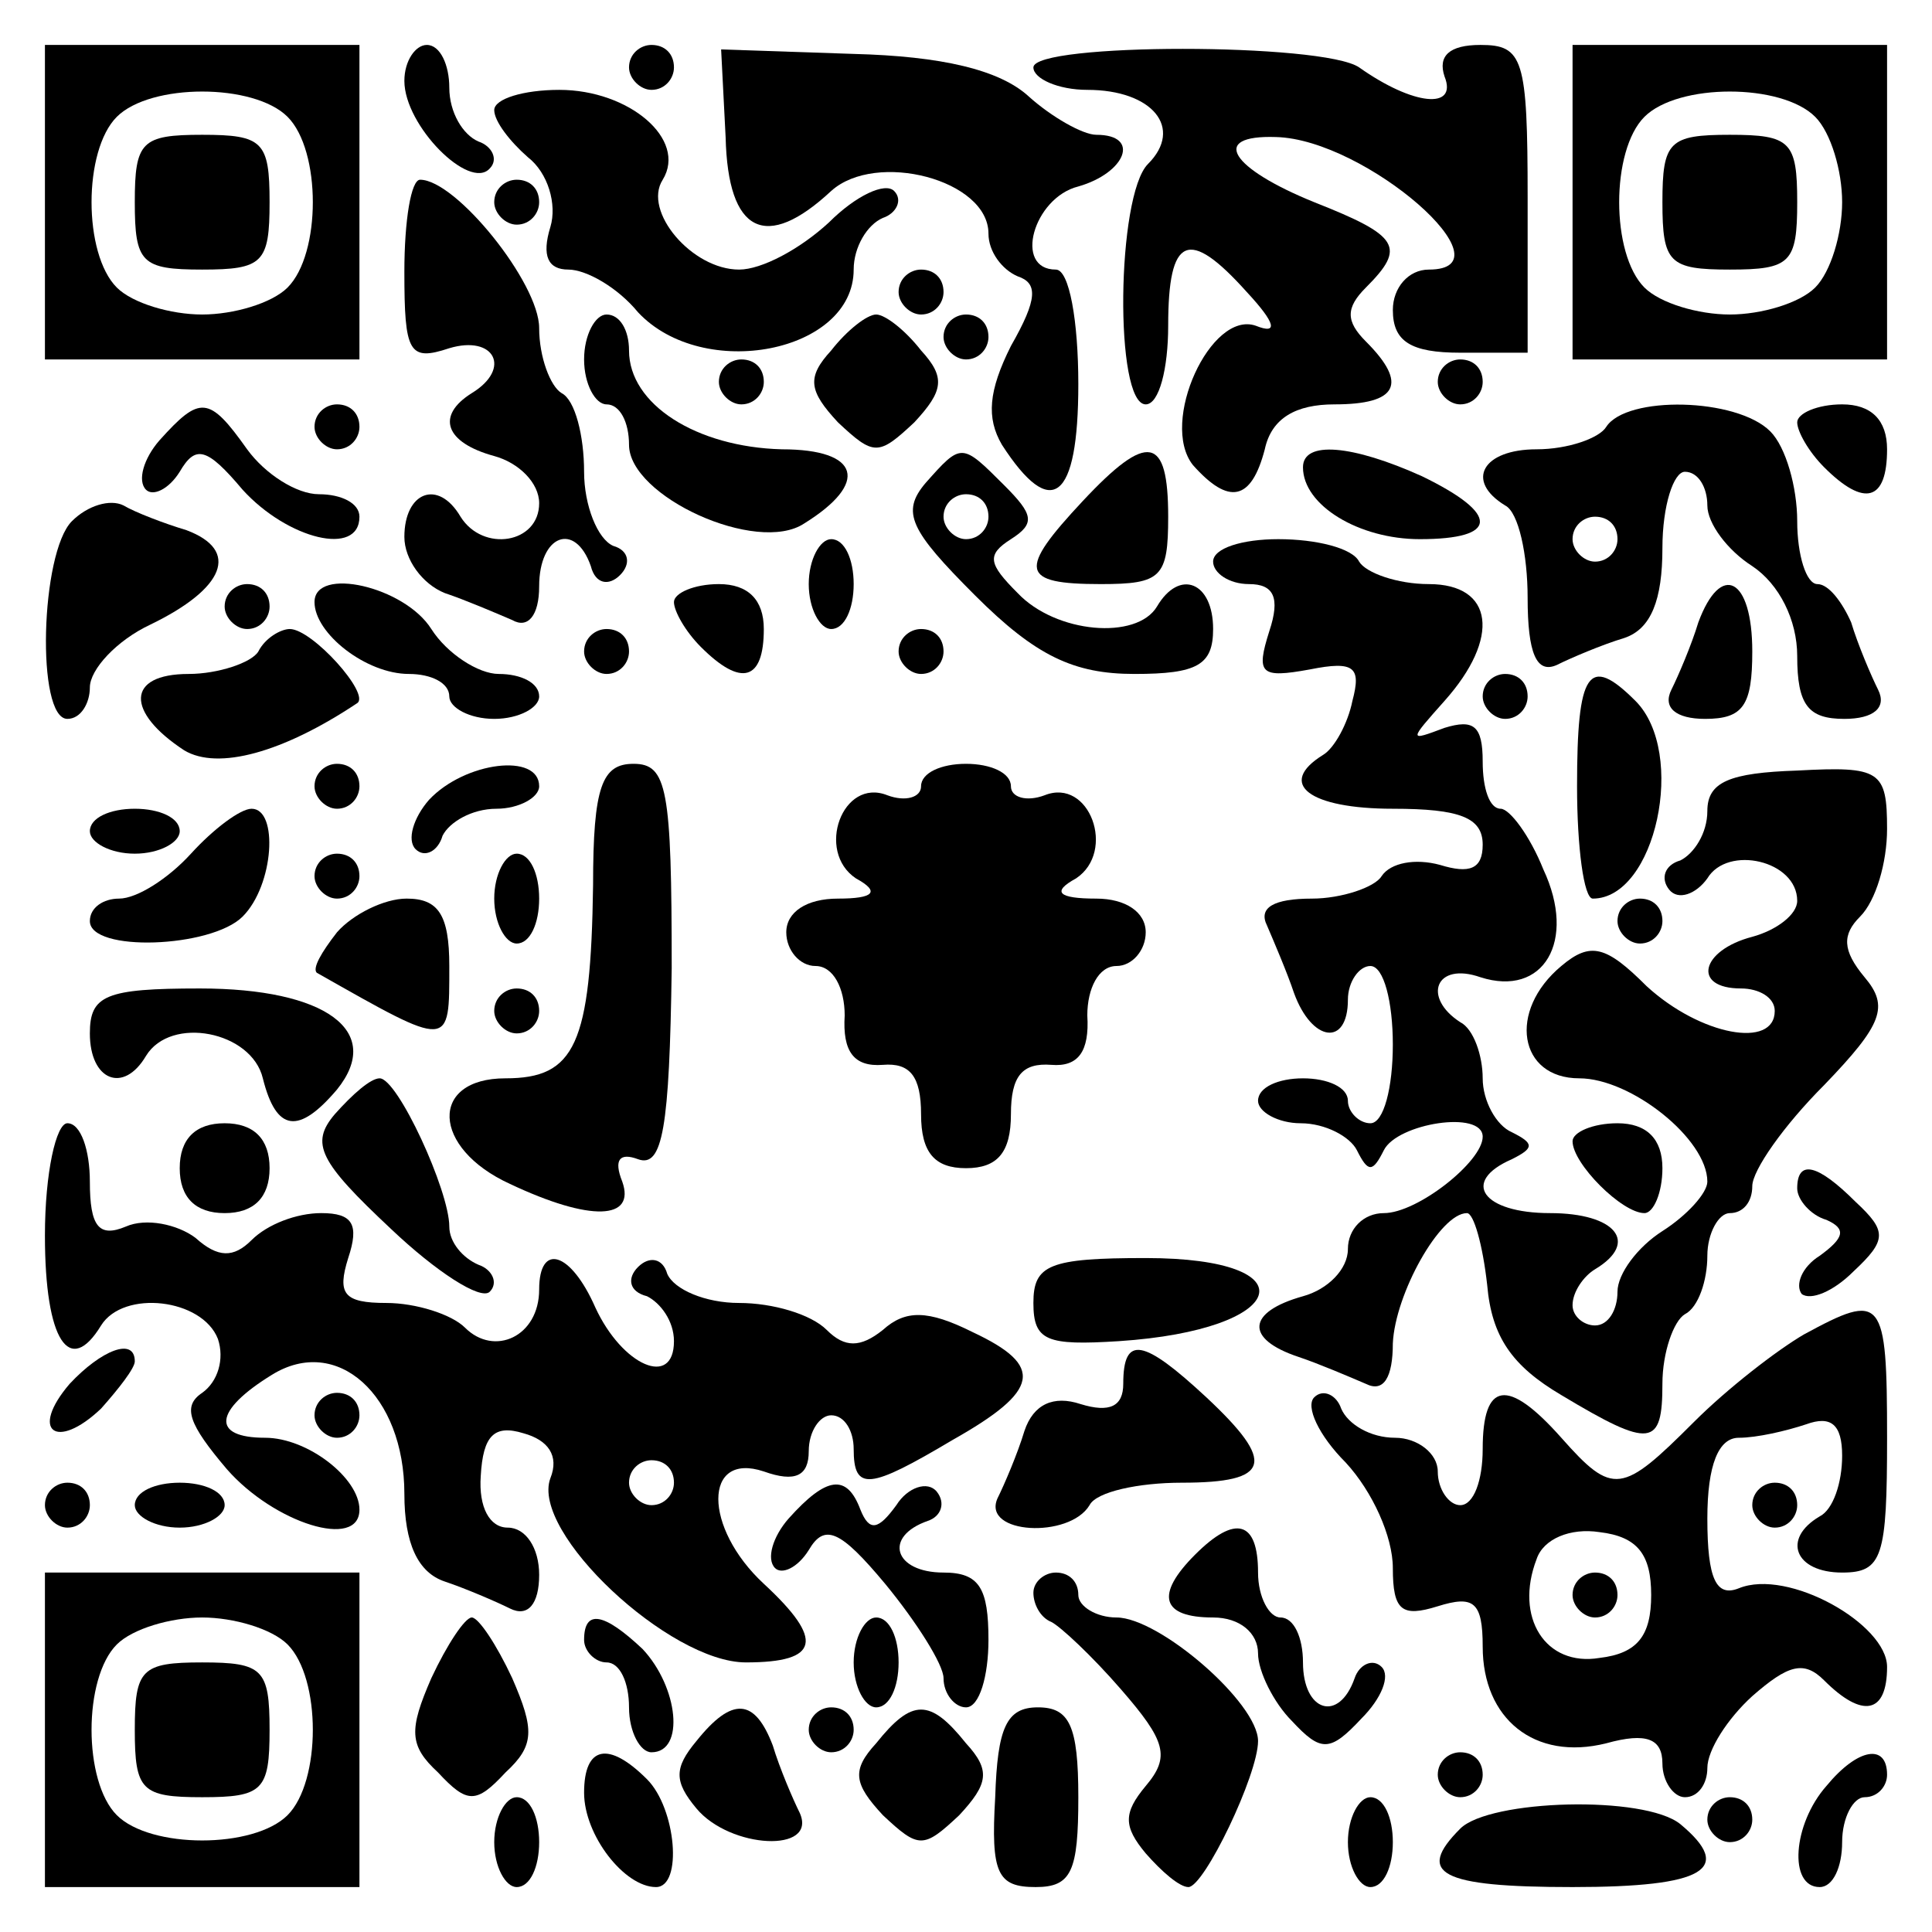
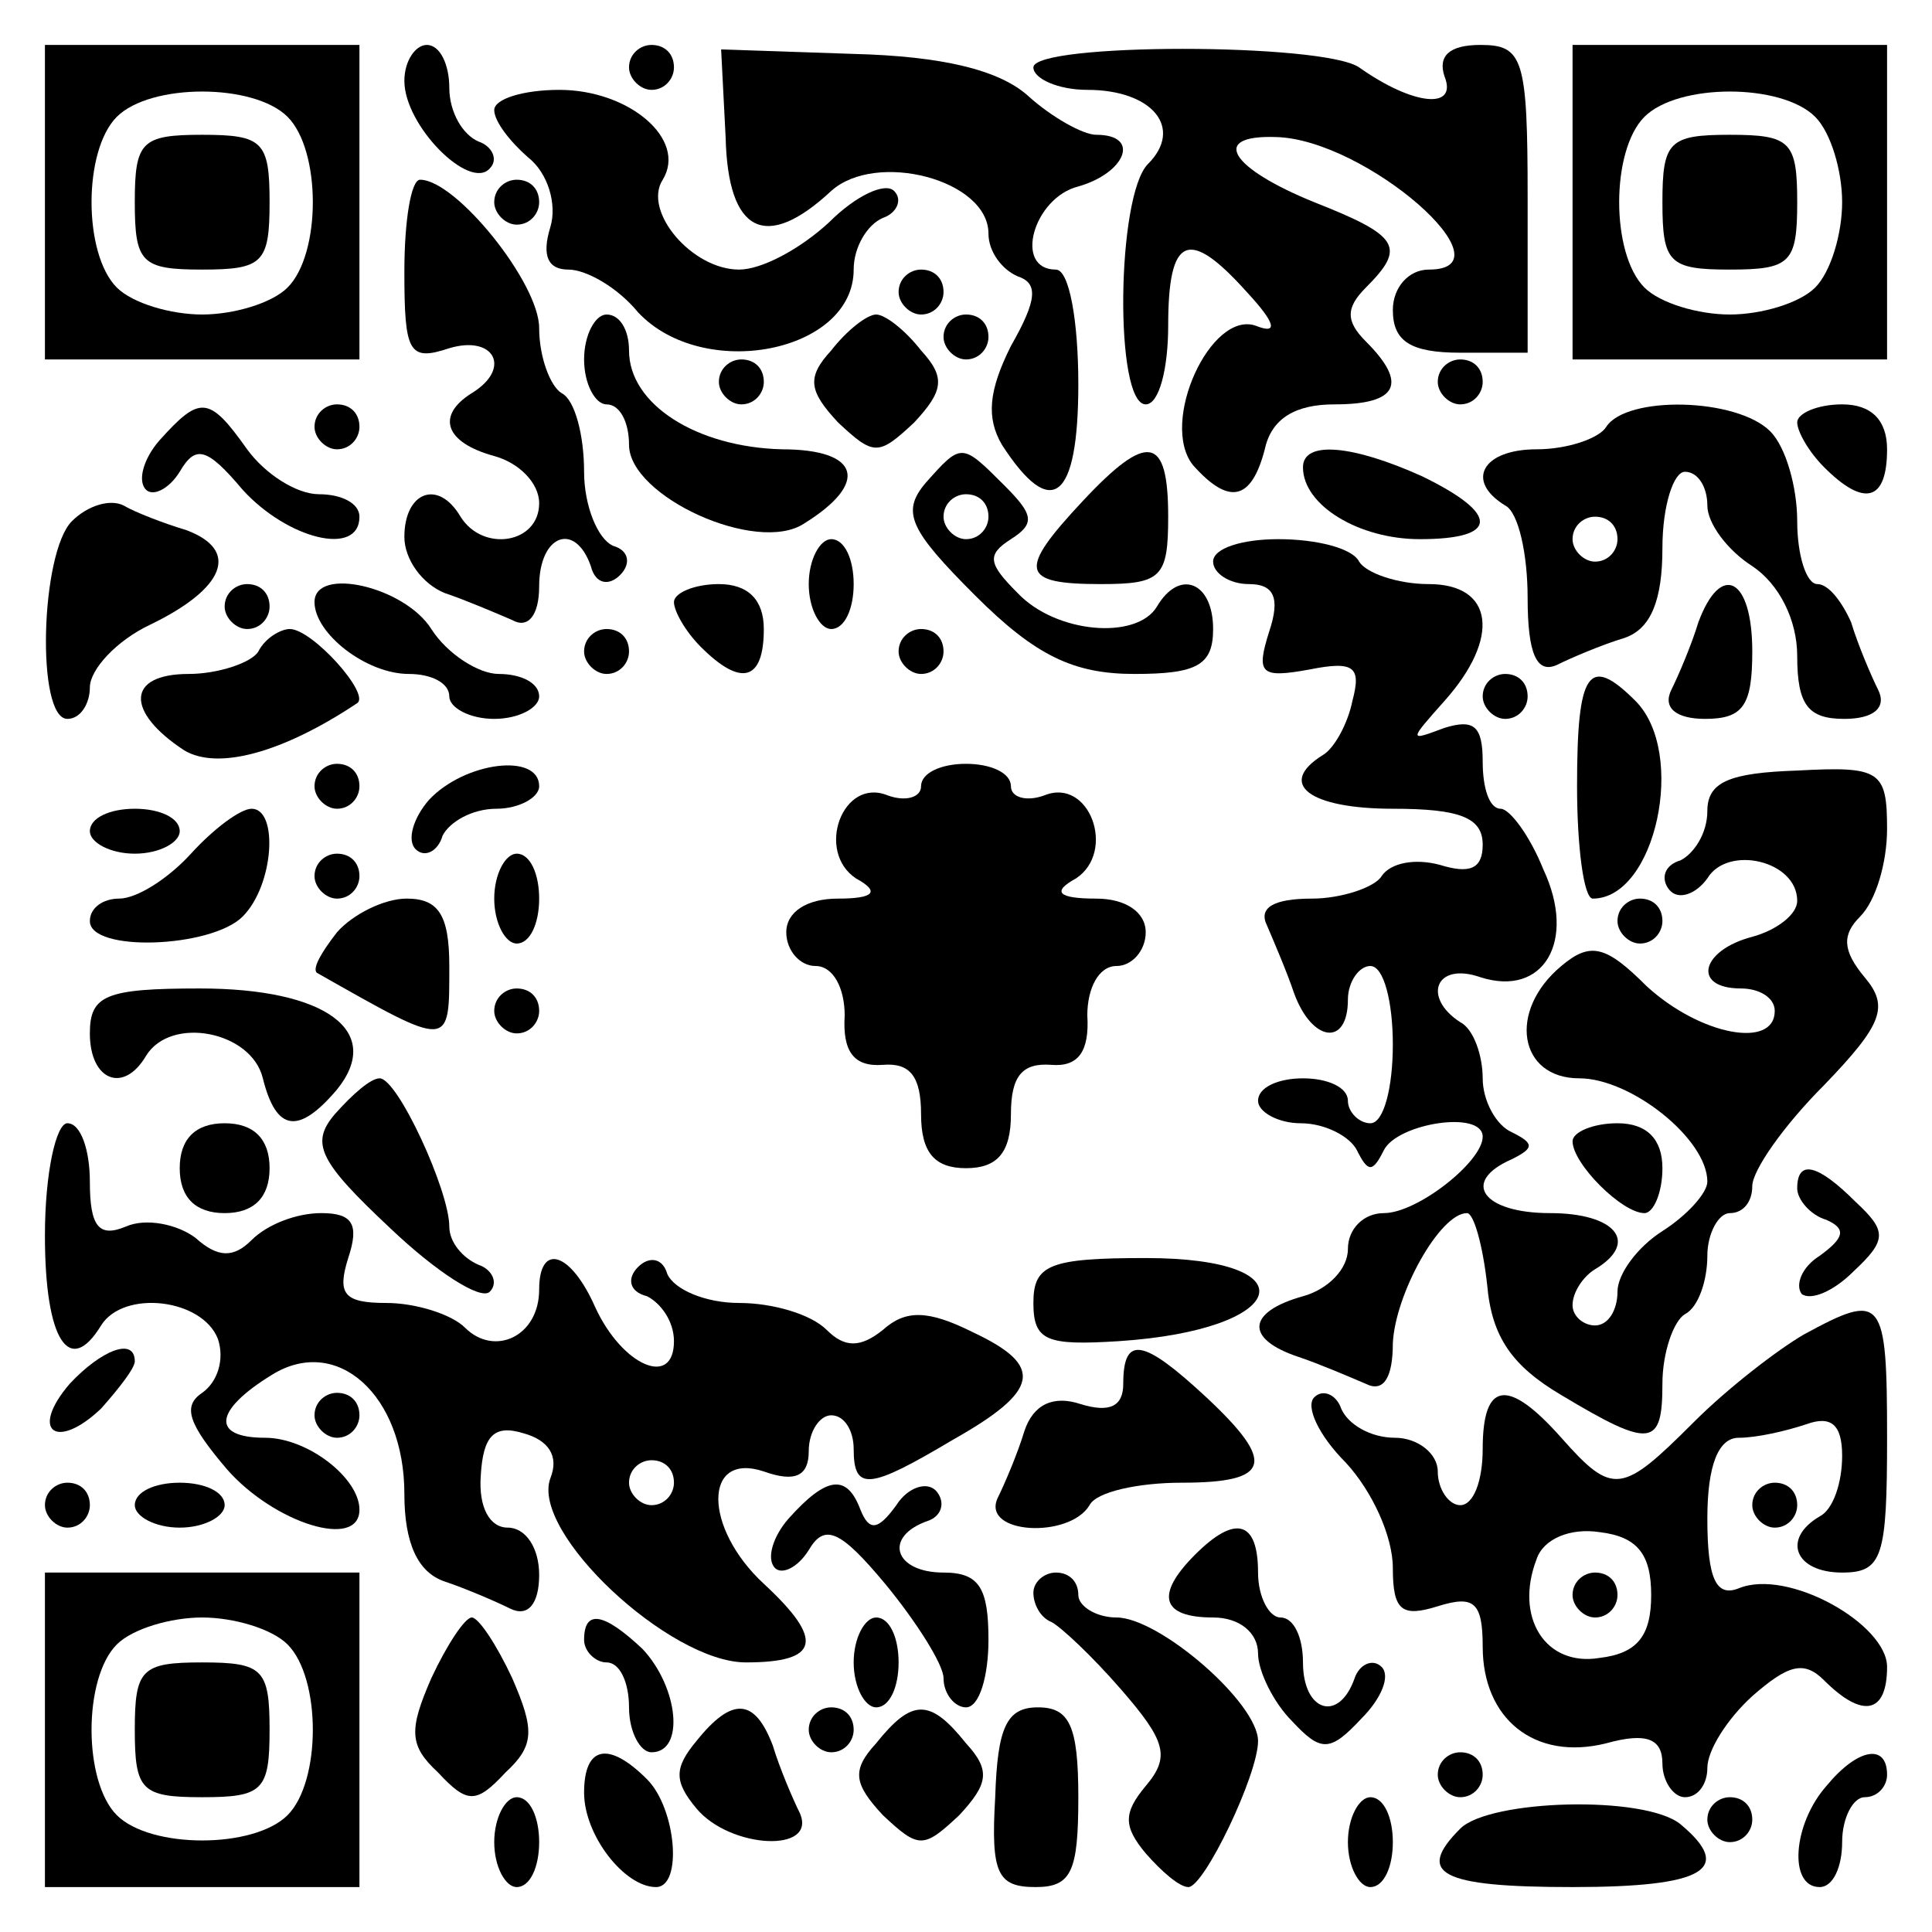
<svg xmlns="http://www.w3.org/2000/svg" version="1.0" width="100mm" height="100mm" viewBox="0 0 86 86" preserveAspectRatio="xMidYMid meet">
  <g transform="translate(0,86) scale(0.1,-0.1)" fill="#000000" stroke="none">
-     <path d="M20 770 l0 -70 70 0 70 0 0 70 0 70 -70 0 -70 0 0 -70z m108 38 c15 -15 15 -61 0 -76 -7 -7 -24 -12 -38 -12 -14 0 -31 5 -38 12 -15 15 -15 61 0 76 15 15 61 15 76 0z" />
+     <path d="M20 770 l0 -70 70 0 70 0 0 70 0 70 -70 0 -70 0 0 -70z m108 38 c15 -15 15 -61 0 -76 -7 -7 -24 -12 -38 -12 -14 0 -31 5 -38 12 -15 15 -15 61 0 76 15 15 61 15 76 0" />
    <path d="M60 770 c0 -27 3 -30 30 -30 27 0 30 3 30 30 0 27 -3 30 -30 30 -27 0 -30 -3 -30 -30z" />
    <path d="M180 824 c0 -20 29 -49 38 -39 4 4 1 10 -5 12 -7 3 -13 13 -13 24 0 10 -4 19 -10 19 -5 0 -10 -7 -10 -16z" />
    <path d="M280 830 c0 -5 5 -10 10 -10 6 0 10 5 10 10 0 6 -4 10 -10 10 -5 0 -10 -4 -10 -10z" />
    <path d="M323 799 c1 -43 18 -51 47 -24 20 18 70 5 70 -19 0 -8 6 -16 13 -19 9 -3 9 -10 -3 -31 -10 -20 -11 -32 -4 -44 22 -34 34 -25 34 27 0 28 -4 51 -10 51 -19 0 -10 32 10 37 21 6 28 23 8 23 -6 0 -20 8 -30 17 -13 12 -39 18 -78 19 l-59 2 2 -39z" />
    <path d="M460 830 c0 -5 11 -10 24 -10 29 0 43 -17 27 -33 -14 -14 -15 -107 -1 -107 6 0 10 16 10 35 0 40 9 44 35 15 13 -14 14 -19 4 -15 -20 7 -43 -43 -28 -62 16 -18 26 -16 32 7 3 14 14 20 31 20 28 0 33 9 14 28 -9 9 -9 15 0 24 18 18 15 23 -23 38 -37 15 -47 30 -17 29 40 -1 106 -59 68 -59 -9 0 -16 -8 -16 -18 0 -14 8 -19 30 -19 l30 0 0 69 c0 62 -2 68 -21 68 -14 0 -19 -5 -16 -14 6 -15 -14 -13 -38 4 -16 11 -145 11 -145 0z" />
    <path d="M700 770 l0 -70 70 0 70 0 0 70 0 70 -70 0 -70 0 0 -70z m108 38 c7 -7 12 -24 12 -38 0 -14 -5 -31 -12 -38 -7 -7 -24 -12 -38 -12 -14 0 -31 5 -38 12 -15 15 -15 61 0 76 15 15 61 15 76 0z" />
    <path d="M740 770 c0 -27 3 -30 30 -30 27 0 30 3 30 30 0 27 -3 30 -30 30 -27 0 -30 -3 -30 -30z" />
    <path d="M220 811 c0 -5 7 -14 15 -21 9 -7 13 -21 10 -31 -4 -13 -1 -19 8 -19 8 0 22 -8 31 -19 29 -31 96 -18 96 19 0 10 6 20 13 23 6 2 9 8 5 12 -4 4 -17 -2 -29 -14 -13 -12 -30 -21 -40 -21 -21 0 -43 26 -34 40 11 18 -15 40 -46 40 -16 0 -29 -4 -29 -9z" />
    <path d="M180 739 c0 -36 2 -40 20 -34 20 6 28 -9 10 -20 -16 -10 -12 -22 10 -28 11 -3 20 -12 20 -21 0 -18 -25 -22 -35 -6 -10 17 -25 11 -25 -9 0 -10 8 -21 18 -25 9 -3 23 -9 30 -12 7 -4 12 2 12 15 0 23 16 29 23 9 2 -8 8 -9 13 -4 5 5 4 11 -3 13 -7 3 -13 18 -13 33 0 16 -4 32 -10 35 -5 3 -10 16 -10 29 0 20 -37 66 -53 66 -4 0 -7 -18 -7 -41z" />
    <path d="M220 770 c0 -5 5 -10 10 -10 6 0 10 5 10 10 0 6 -4 10 -10 10 -5 0 -10 -4 -10 -10z" />
    <path d="M400 730 c0 -5 5 -10 10 -10 6 0 10 5 10 10 0 6 -4 10 -10 10 -5 0 -10 -4 -10 -10z" />
    <path d="M260 700 c0 -11 5 -20 10 -20 6 0 10 -8 10 -18 0 -23 57 -49 78 -35 29 18 25 33 -10 33 -38 1 -68 20 -68 44 0 9 -4 16 -10 16 -5 0 -10 -9 -10 -20z" />
    <path d="M370 704 c-11 -12 -10 -18 3 -32 16 -15 18 -15 34 0 13 14 14 20 3 32 -7 9 -16 16 -20 16 -4 0 -13 -7 -20 -16z" />
    <path d="M420 710 c0 -5 5 -10 10 -10 6 0 10 5 10 10 0 6 -4 10 -10 10 -5 0 -10 -4 -10 -10z" />
    <path d="M320 690 c0 -5 5 -10 10 -10 6 0 10 5 10 10 0 6 -4 10 -10 10 -5 0 -10 -4 -10 -10z" />
    <path d="M640 690 c0 -5 5 -10 10 -10 6 0 10 5 10 10 0 6 -4 10 -10 10 -5 0 -10 -4 -10 -10z" />
    <path d="M71 664 c-7 -8 -10 -18 -6 -22 3 -3 10 0 15 8 7 12 12 11 28 -8 20 -22 52 -30 52 -12 0 6 -8 10 -18 10 -10 0 -24 9 -32 20 -17 24 -21 24 -39 4z" />
    <path d="M140 670 c0 -5 5 -10 10 -10 6 0 10 5 10 10 0 6 -4 10 -10 10 -5 0 -10 -4 -10 -10z" />
    <path d="M715 670 c-3 -5 -17 -10 -31 -10 -24 0 -32 -14 -14 -25 6 -3 10 -22 10 -41 0 -25 4 -34 13 -30 6 3 20 9 30 12 12 4 17 17 17 40 0 19 5 34 10 34 6 0 10 -7 10 -15 0 -8 9 -20 20 -27 12 -8 20 -24 20 -40 0 -22 5 -28 21 -28 13 0 19 5 15 13 -3 6 -9 20 -12 30 -4 9 -10 17 -15 17 -5 0 -9 13 -9 28 0 15 -5 33 -12 40 -15 15 -64 16 -73 2z m5 -50 c0 -5 -4 -10 -10 -10 -5 0 -10 5 -10 10 0 6 5 10 10 10 6 0 10 -4 10 -10z" />
    <path d="M800 672 c0 -4 5 -13 12 -20 18 -18 28 -15 28 8 0 13 -7 20 -20 20 -11 0 -20 -4 -20 -8z" />
    <path d="M412 645 c-11 -13 -7 -21 22 -50 27 -27 44 -35 71 -35 28 0 35 4 35 20 0 21 -15 27 -25 10 -9 -15 -45 -12 -62 6 -13 13 -14 17 -3 24 11 7 10 11 -3 24 -19 19 -19 19 -35 1z m28 -15 c0 -5 -4 -10 -10 -10 -5 0 -10 5 -10 10 0 6 5 10 10 10 6 0 10 -4 10 -10z" />
    <path d="M482 637 c-29 -31 -28 -37 8 -37 27 0 30 3 30 30 0 36 -9 38 -38 7z" />
    <path d="M580 652 c0 -17 25 -32 52 -32 35 0 36 11 1 28 -31 14 -53 16 -53 4z" />
    <path d="M32 628 c-14 -14 -16 -88 -2 -88 6 0 10 7 10 14 0 8 12 21 27 28 33 16 40 33 16 42 -10 3 -23 8 -28 11 -6 3 -16 0 -23 -7z" />
    <path d="M360 600 c0 -11 5 -20 10 -20 6 0 10 9 10 20 0 11 -4 20 -10 20 -5 0 -10 -9 -10 -20z" />
    <path d="M540 610 c0 -5 7 -10 16 -10 11 0 14 -6 9 -21 -6 -19 -4 -21 18 -17 20 4 23 1 19 -14 -2 -10 -8 -21 -13 -24 -21 -13 -6 -24 31 -24 30 0 40 -4 40 -16 0 -11 -6 -13 -19 -9 -11 3 -22 1 -26 -5 -3 -5 -18 -10 -31 -10 -17 0 -24 -4 -20 -12 3 -7 9 -21 12 -30 8 -22 24 -24 24 -3 0 8 5 15 10 15 6 0 10 -16 10 -35 0 -19 -4 -35 -10 -35 -5 0 -10 5 -10 10 0 6 -9 10 -20 10 -11 0 -20 -4 -20 -10 0 -5 9 -10 19 -10 11 0 22 -6 25 -12 5 -10 7 -10 12 0 6 12 44 18 44 6 0 -11 -29 -34 -44 -34 -9 0 -16 -7 -16 -16 0 -9 -9 -18 -20 -21 -25 -7 -26 -19 -2 -27 9 -3 23 -9 30 -12 8 -4 12 3 12 18 1 22 21 58 33 58 3 0 7 -14 9 -32 2 -23 11 -36 33 -49 40 -24 45 -23 45 5 0 14 5 28 10 31 6 3 10 15 10 26 0 10 5 19 10 19 6 0 10 5 10 12 0 7 14 27 32 45 26 27 29 35 18 48 -10 12 -10 19 -2 27 7 7 12 24 12 39 0 26 -3 28 -40 26 -30 -1 -40 -5 -40 -18 0 -10 -6 -19 -12 -22 -7 -2 -9 -8 -5 -13 4 -5 12 -2 17 5 9 15 40 8 40 -10 0 -6 -9 -13 -20 -16 -23 -6 -27 -23 -5 -23 8 0 15 -4 15 -10 0 -17 -33 -11 -57 11 -18 18 -25 20 -38 9 -24 -20 -19 -50 8 -50 23 0 57 -27 57 -46 0 -5 -9 -15 -20 -22 -11 -7 -20 -19 -20 -27 0 -8 -4 -15 -10 -15 -5 0 -10 4 -10 9 0 6 5 13 10 16 20 12 9 25 -20 25 -30 0 -40 14 -17 24 10 5 10 7 0 12 -7 3 -13 14 -13 24 0 10 -4 22 -10 25 -17 11 -11 27 9 20 28 -9 43 16 28 48 -6 15 -15 27 -19 27 -5 0 -8 9 -8 21 0 16 -4 19 -17 15 -16 -6 -16 -6 0 12 25 28 22 52 -7 52 -14 0 -28 5 -31 10 -3 6 -19 10 -36 10 -16 0 -29 -4 -29 -10z" />
    <path d="M100 590 c0 -5 5 -10 10 -10 6 0 10 5 10 10 0 6 -4 10 -10 10 -5 0 -10 -4 -10 -10z" />
    <path d="M140 592 c0 -14 23 -32 42 -32 10 0 18 -4 18 -10 0 -5 9 -10 20 -10 11 0 20 5 20 10 0 6 -8 10 -18 10 -9 0 -23 9 -30 20 -12 19 -52 28 -52 12z" />
    <path d="M300 592 c0 -4 5 -13 12 -20 18 -18 28 -15 28 8 0 13 -7 20 -20 20 -11 0 -20 -4 -20 -8z" />
    <path d="M756 583 c-3 -10 -9 -24 -12 -30 -4 -8 2 -13 15 -13 17 0 21 6 21 30 0 33 -14 40 -24 13z" />
    <path d="M115 570 c-3 -5 -18 -10 -31 -10 -28 0 -28 -17 -2 -34 15 -9 44 -1 77 21 6 4 -20 33 -30 33 -4 0 -11 -4 -14 -10z" />
    <path d="M260 570 c0 -5 5 -10 10 -10 6 0 10 5 10 10 0 6 -4 10 -10 10 -5 0 -10 -4 -10 -10z" />
    <path d="M400 570 c0 -5 5 -10 10 -10 6 0 10 5 10 10 0 6 -4 10 -10 10 -5 0 -10 -4 -10 -10z" />
    <path d="M660 550 c0 -5 5 -10 10 -10 6 0 10 5 10 10 0 6 -4 10 -10 10 -5 0 -10 -4 -10 -10z" />
    <path d="M702 510 c0 -27 3 -50 7 -50 28 0 42 65 19 88 -21 21 -26 13 -26 -38z" />
    <path d="M140 510 c0 -5 5 -10 10 -10 6 0 10 5 10 10 0 6 -4 10 -10 10 -5 0 -10 -4 -10 -10z" />
    <path d="M191 504 c-7 -8 -10 -18 -6 -22 4 -4 10 -1 12 6 3 6 13 12 24 12 10 0 19 5 19 10 0 15 -33 11 -49 -6z" />
-     <path d="M264 466 c-1 -71 -8 -86 -39 -86 -34 0 -33 -31 2 -47 36 -17 56 -16 50 1 -4 10 -1 13 7 10 11 -4 14 14 15 85 0 80 -2 91 -17 91 -14 0 -18 -10 -18 -54z" />
    <path d="M410 510 c0 -5 -7 -7 -15 -4 -20 8 -32 -25 -14 -37 11 -6 8 -9 -8 -9 -14 0 -23 -6 -23 -15 0 -8 6 -15 13 -15 8 0 13 -10 13 -22 -1 -16 4 -23 17 -22 12 1 17 -5 17 -22 0 -17 6 -24 20 -24 14 0 20 7 20 24 0 17 5 23 18 22 12 -1 17 6 16 22 0 12 5 22 13 22 7 0 13 7 13 15 0 9 -9 15 -22 15 -17 0 -20 3 -9 9 18 12 6 45 -14 37 -8 -3 -15 -1 -15 4 0 6 -9 10 -20 10 -11 0 -20 -4 -20 -10z" />
    <path d="M40 490 c0 -5 9 -10 20 -10 11 0 20 5 20 10 0 6 -9 10 -20 10 -11 0 -20 -4 -20 -10z" />
    <path d="M85 480 c-10 -11 -24 -20 -32 -20 -7 0 -13 -4 -13 -10 0 -14 54 -12 68 2 14 14 16 48 4 48 -5 0 -17 -9 -27 -20z" />
    <path d="M140 470 c0 -5 5 -10 10 -10 6 0 10 5 10 10 0 6 -4 10 -10 10 -5 0 -10 -4 -10 -10z" />
    <path d="M220 460 c0 -11 5 -20 10 -20 6 0 10 9 10 20 0 11 -4 20 -10 20 -5 0 -10 -9 -10 -20z" />
    <path d="M150 445 c-7 -9 -11 -16 -9 -18 60 -34 59 -34 59 3 0 23 -5 30 -19 30 -10 0 -24 -7 -31 -15z" />
    <path d="M720 450 c0 -5 5 -10 10 -10 6 0 10 5 10 10 0 6 -4 10 -10 10 -5 0 -10 -4 -10 -10z" />
    <path d="M40 400 c0 -21 15 -27 25 -10 11 18 47 11 52 -10 6 -24 16 -25 33 -5 21 26 -5 45 -61 45 -42 0 -49 -3 -49 -20z" />
    <path d="M220 410 c0 -5 5 -10 10 -10 6 0 10 5 10 10 0 6 -4 10 -10 10 -5 0 -10 -4 -10 -10z" />
    <path d="M149 364 c-11 -13 -7 -21 25 -51 20 -19 40 -32 44 -28 4 4 1 10 -5 12 -7 3 -13 10 -13 17 0 16 -23 66 -31 66 -4 0 -12 -7 -20 -16z" />
    <path d="M20 310 c0 -47 11 -63 25 -40 10 16 45 12 52 -6 3 -9 0 -19 -7 -24 -9 -6 -6 -14 11 -34 21 -24 59 -36 59 -18 0 14 -23 32 -42 32 -24 0 -23 12 3 28 29 18 59 -9 59 -53 0 -22 6 -35 18 -39 9 -3 23 -9 29 -12 8 -4 13 2 13 15 0 12 -6 21 -14 21 -8 0 -13 9 -12 23 1 18 6 23 19 19 11 -3 16 -10 12 -20 -9 -24 53 -82 87 -82 33 0 35 10 8 35 -27 25 -27 59 0 50 14 -5 20 -2 20 9 0 9 5 16 10 16 6 0 10 -7 10 -15 0 -19 7 -18 44 4 39 22 41 33 9 48 -20 10 -30 10 -40 1 -10 -8 -17 -8 -25 0 -7 7 -24 12 -39 12 -15 0 -29 6 -32 13 -2 7 -8 8 -13 3 -5 -5 -4 -11 4 -13 6 -3 12 -11 12 -20 0 -21 -23 -11 -35 15 -11 25 -25 29 -25 8 0 -21 -20 -30 -33 -17 -6 6 -22 11 -35 11 -19 0 -22 4 -17 20 5 15 2 20 -12 20 -11 0 -24 -5 -31 -12 -8 -8 -15 -8 -25 1 -8 6 -22 9 -31 5 -12 -5 -16 0 -16 20 0 14 -4 26 -10 26 -5 0 -10 -22 -10 -50z m280 -110 c0 -5 -4 -10 -10 -10 -5 0 -10 5 -10 10 0 6 5 10 10 10 6 0 10 -4 10 -10z" />
    <path d="M80 340 c0 -13 7 -20 20 -20 13 0 20 7 20 20 0 13 -7 20 -20 20 -13 0 -20 -7 -20 -20z" />
    <path d="M700 352 c0 -10 22 -32 32 -32 4 0 8 9 8 20 0 13 -7 20 -20 20 -11 0 -20 -4 -20 -8z" />
    <path d="M800 331 c0 -5 6 -12 13 -14 9 -4 8 -8 -3 -16 -8 -5 -11 -13 -8 -17 4 -3 14 1 23 10 15 14 15 18 1 31 -17 17 -26 19 -26 6z" />
    <path d="M460 280 c0 -17 6 -19 38 -17 76 5 86 37 12 37 -43 0 -50 -3 -50 -20z" />
    <path d="M803 266 c-12 -7 -34 -24 -49 -39 -32 -32 -36 -33 -59 -7 -24 27 -35 25 -35 -5 0 -14 -4 -25 -10 -25 -5 0 -10 7 -10 15 0 8 -9 15 -19 15 -11 0 -21 6 -24 13 -2 6 -8 9 -12 5 -4 -4 2 -17 14 -29 12 -13 21 -33 21 -47 0 -19 4 -22 20 -17 16 5 20 2 20 -18 0 -32 23 -51 55 -43 18 5 25 2 25 -9 0 -8 5 -15 10 -15 6 0 10 6 10 13 0 8 9 22 20 32 16 14 23 16 32 7 17 -17 28 -15 28 6 0 19 -44 44 -66 35 -10 -4 -14 4 -14 31 0 24 5 36 14 36 8 0 21 3 30 6 11 4 16 0 16 -14 0 -12 -4 -24 -10 -27 -17 -10 -11 -25 10 -25 18 0 20 7 20 60 0 63 -2 65 -37 46z m-68 -116 c0 -18 -6 -26 -23 -28 -24 -4 -38 18 -28 44 3 9 15 14 28 12 17 -2 23 -10 23 -28z" />
    <path d="M700 150 c0 -5 5 -10 10 -10 6 0 10 5 10 10 0 6 -4 10 -10 10 -5 0 -10 -4 -10 -10z" />
    <path d="M31 244 c-18 -21 -6 -30 14 -11 8 9 15 18 15 21 0 11 -15 5 -29 -10z" />
    <path d="M500 244 c0 -10 -6 -13 -19 -9 -12 4 -21 0 -25 -12 -3 -10 -9 -24 -12 -30 -7 -16 32 -18 41 -3 3 6 22 10 41 10 40 0 42 9 11 38 -28 26 -37 28 -37 6z" />
    <path d="M140 230 c0 -5 5 -10 10 -10 6 0 10 5 10 10 0 6 -4 10 -10 10 -5 0 -10 -4 -10 -10z" />
    <path d="M20 190 c0 -5 5 -10 10 -10 6 0 10 5 10 10 0 6 -4 10 -10 10 -5 0 -10 -4 -10 -10z" />
    <path d="M60 190 c0 -5 9 -10 20 -10 11 0 20 5 20 10 0 6 -9 10 -20 10 -11 0 -20 -4 -20 -10z" />
    <path d="M351 184 c-7 -8 -10 -18 -6 -22 3 -3 10 0 15 8 7 12 14 9 34 -15 14 -17 26 -36 26 -42 0 -7 5 -13 10 -13 6 0 10 14 10 30 0 23 -4 30 -20 30 -22 0 -27 16 -7 23 6 2 8 8 4 13 -4 5 -13 2 -18 -6 -8 -11 -12 -12 -16 -2 -6 16 -15 15 -32 -4z" />
    <path d="M780 190 c0 -5 5 -10 10 -10 6 0 10 5 10 10 0 6 -4 10 -10 10 -5 0 -10 -4 -10 -10z" />
    <path d="M532 168 c-18 -18 -15 -28 8 -28 12 0 20 -7 20 -16 0 -8 7 -22 15 -30 13 -14 17 -14 31 1 9 9 13 19 9 23 -4 4 -10 1 -12 -5 -7 -20 -23 -15 -23 7 0 11 -4 20 -10 20 -5 0 -10 9 -10 20 0 23 -10 26 -28 8z" />
    <path d="M20 90 l0 -70 70 0 70 0 0 70 0 70 -70 0 -70 0 0 -70z m108 38 c15 -15 15 -61 0 -76 -15 -15 -61 -15 -76 0 -15 15 -15 61 0 76 7 7 24 12 38 12 14 0 31 -5 38 -12z" />
    <path d="M60 90 c0 -27 3 -30 30 -30 27 0 30 3 30 30 0 27 -3 30 -30 30 -27 0 -30 -3 -30 -30z" />
    <path d="M460 151 c0 -5 3 -11 8 -13 4 -2 18 -15 31 -30 20 -23 22 -30 11 -43 -10 -12 -10 -18 0 -30 7 -8 15 -15 19 -15 7 0 31 50 31 65 0 17 -44 55 -63 55 -9 0 -17 5 -17 10 0 6 -4 10 -10 10 -5 0 -10 -4 -10 -9z" />
    <path d="M192 113 c-10 -23 -10 -30 3 -42 13 -14 17 -14 30 0 13 12 13 19 3 42 -7 15 -15 27 -18 27 -3 0 -11 -12 -18 -27z" />
    <path d="M260 130 c0 -5 5 -10 10 -10 6 0 10 -9 10 -20 0 -11 5 -20 10 -20 15 0 12 29 -4 46 -17 16 -26 18 -26 4z" />
    <path d="M380 120 c0 -11 5 -20 10 -20 6 0 10 9 10 20 0 11 -4 20 -10 20 -5 0 -10 -9 -10 -20z" />
    <path d="M310 85 c-10 -12 -10 -18 0 -30 15 -18 54 -20 46 -2 -3 6 -9 20 -12 30 -8 21 -18 22 -34 2z" />
    <path d="M360 90 c0 -5 5 -10 10 -10 6 0 10 5 10 10 0 6 -4 10 -10 10 -5 0 -10 -4 -10 -10z" />
    <path d="M390 84 c-11 -12 -10 -18 3 -32 16 -15 18 -15 34 0 13 14 14 20 3 32 -16 20 -24 20 -40 0z" />
    <path d="M443 60 c-2 -34 1 -40 18 -40 16 0 19 7 19 40 0 32 -4 40 -18 40 -14 0 -18 -9 -19 -40z" />
    <path d="M260 62 c0 -19 18 -42 32 -42 12 0 9 35 -4 48 -17 17 -28 15 -28 -6z" />
    <path d="M640 70 c0 -5 5 -10 10 -10 6 0 10 5 10 10 0 6 -4 10 -10 10 -5 0 -10 -4 -10 -10z" />
    <path d="M813 65 c-15 -17 -17 -45 -3 -45 6 0 10 9 10 20 0 11 5 20 10 20 6 0 10 5 10 10 0 14 -13 12 -27 -5z" />
    <path d="M220 40 c0 -11 5 -20 10 -20 6 0 10 9 10 20 0 11 -4 20 -10 20 -5 0 -10 -9 -10 -20z" />
    <path d="M600 40 c0 -11 5 -20 10 -20 6 0 10 9 10 20 0 11 -4 20 -10 20 -5 0 -10 -9 -10 -20z" />
    <path d="M650 46 c-20 -20 -9 -26 50 -26 59 0 72 8 48 28 -16 13 -85 11 -98 -2z" />
    <path d="M760 50 c0 -5 5 -10 10 -10 6 0 10 5 10 10 0 6 -4 10 -10 10 -5 0 -10 -4 -10 -10z" />
  </g>
</svg>